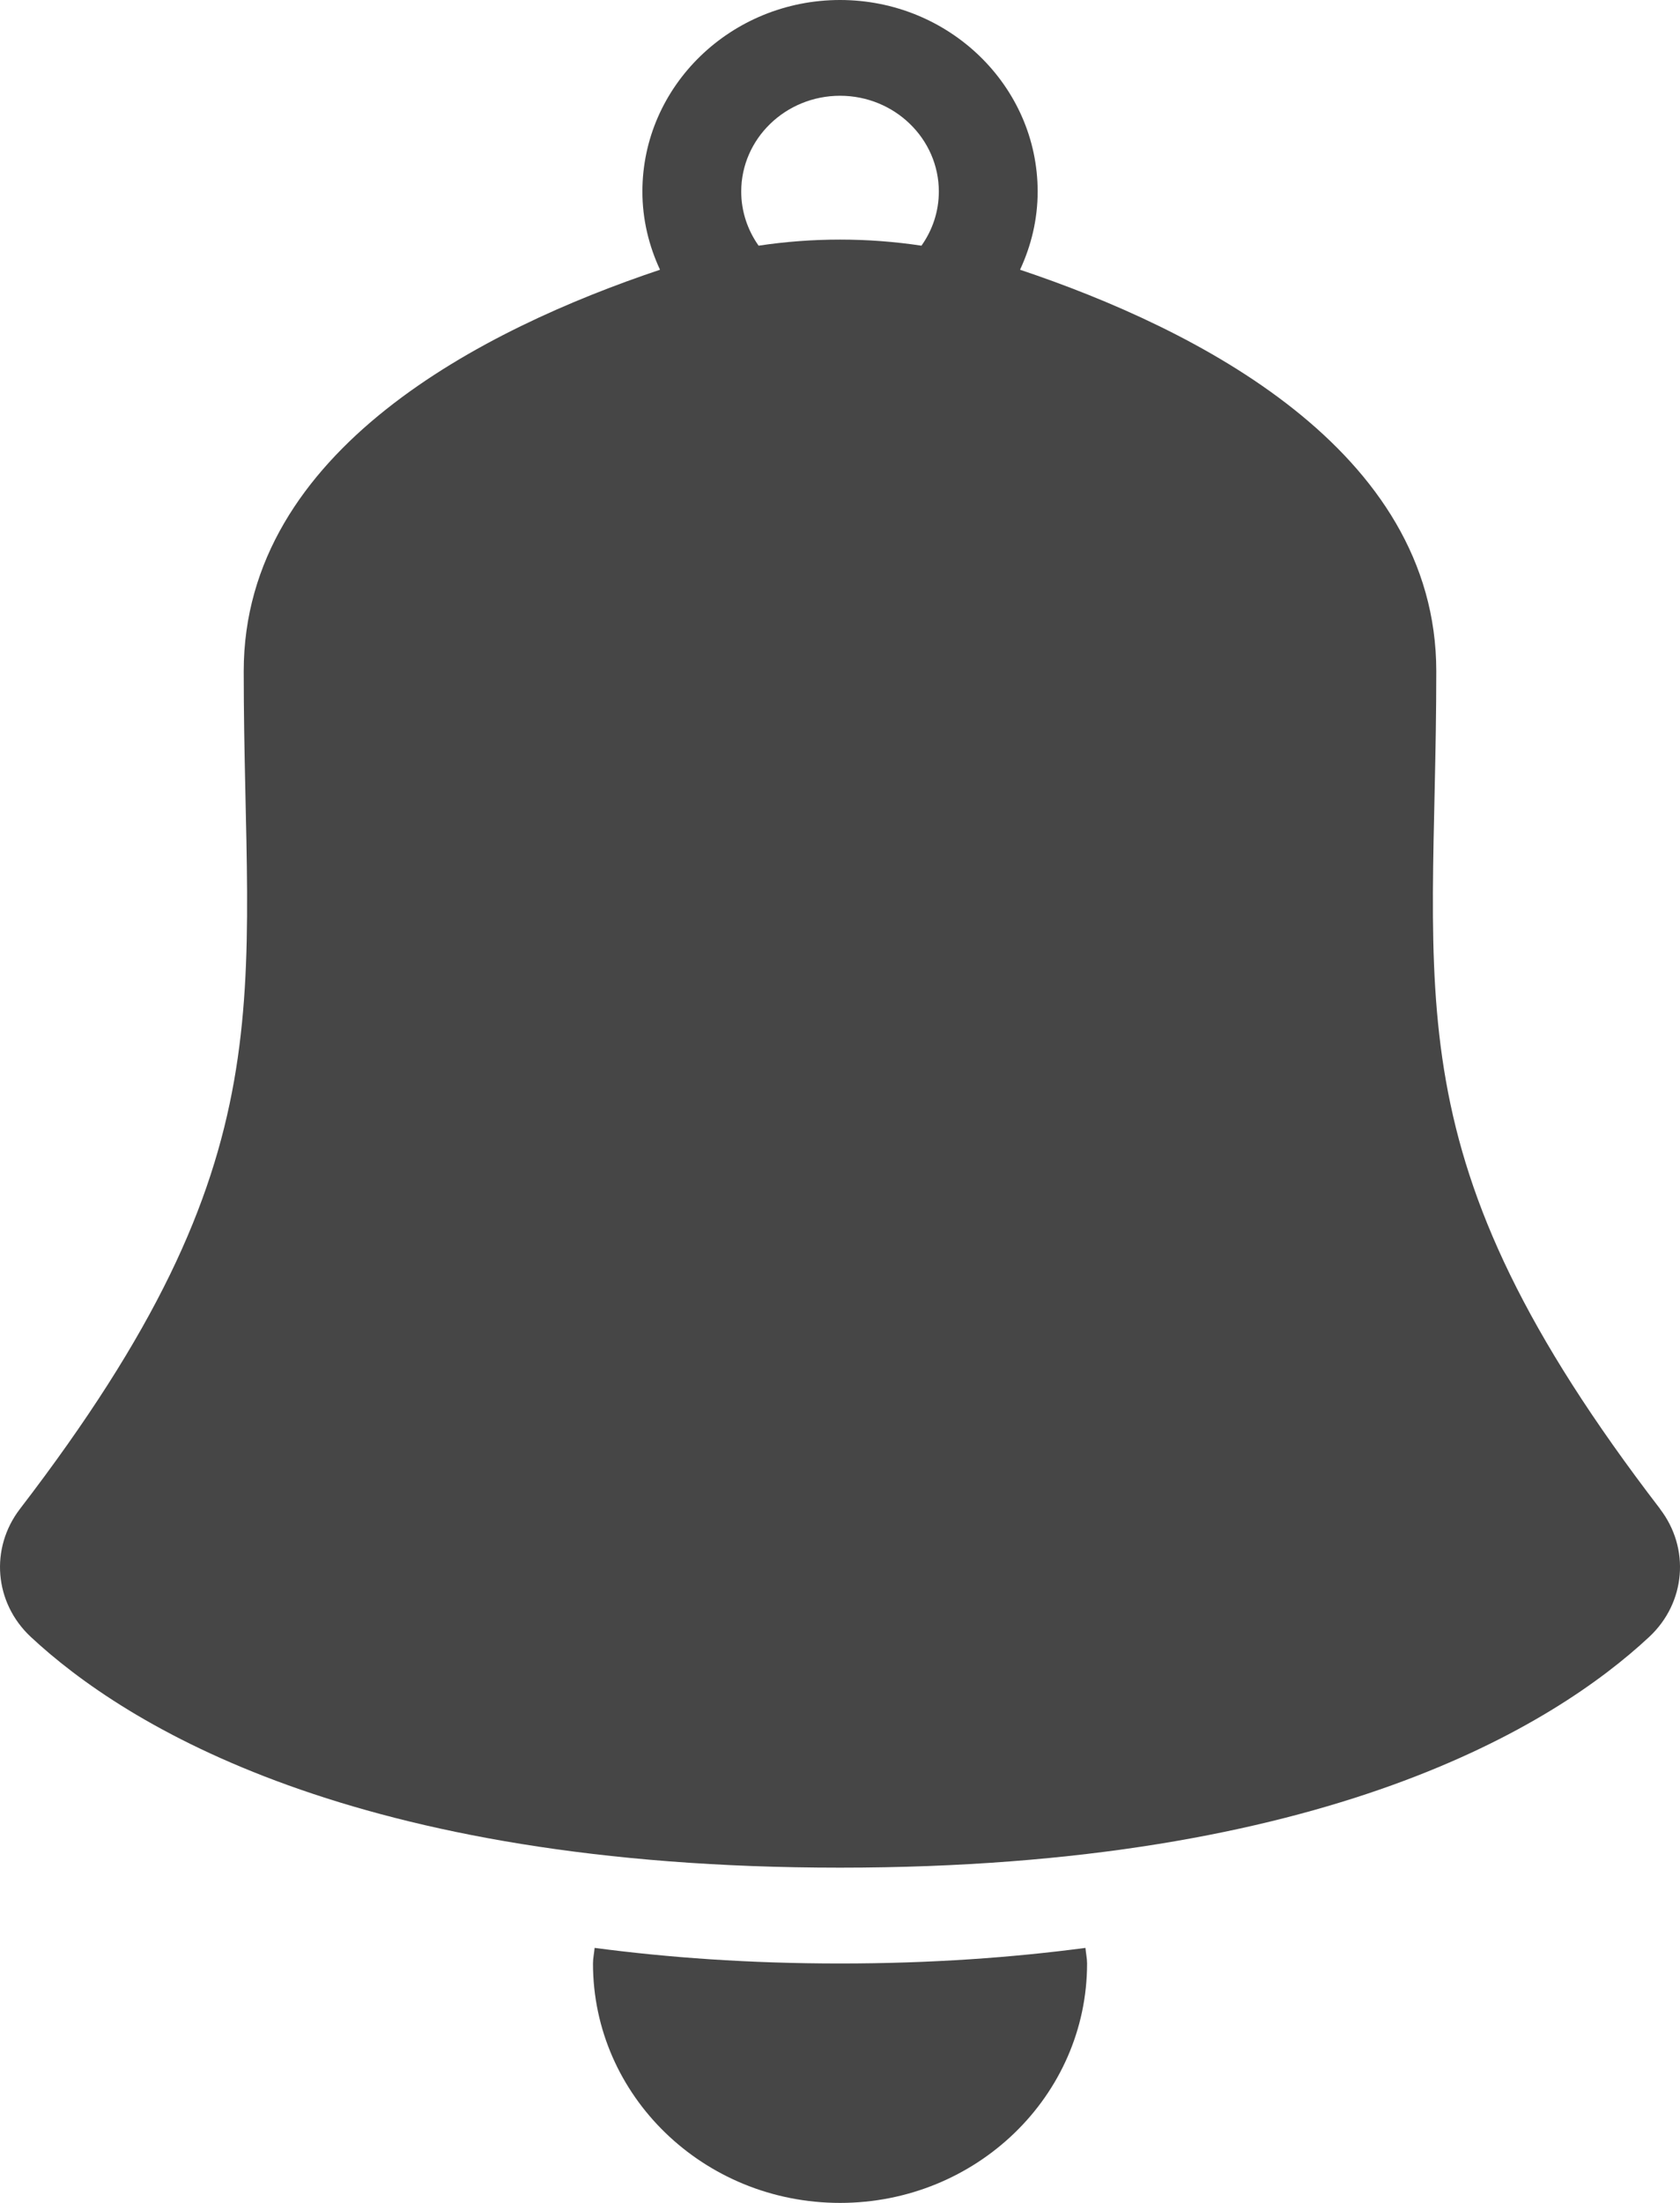
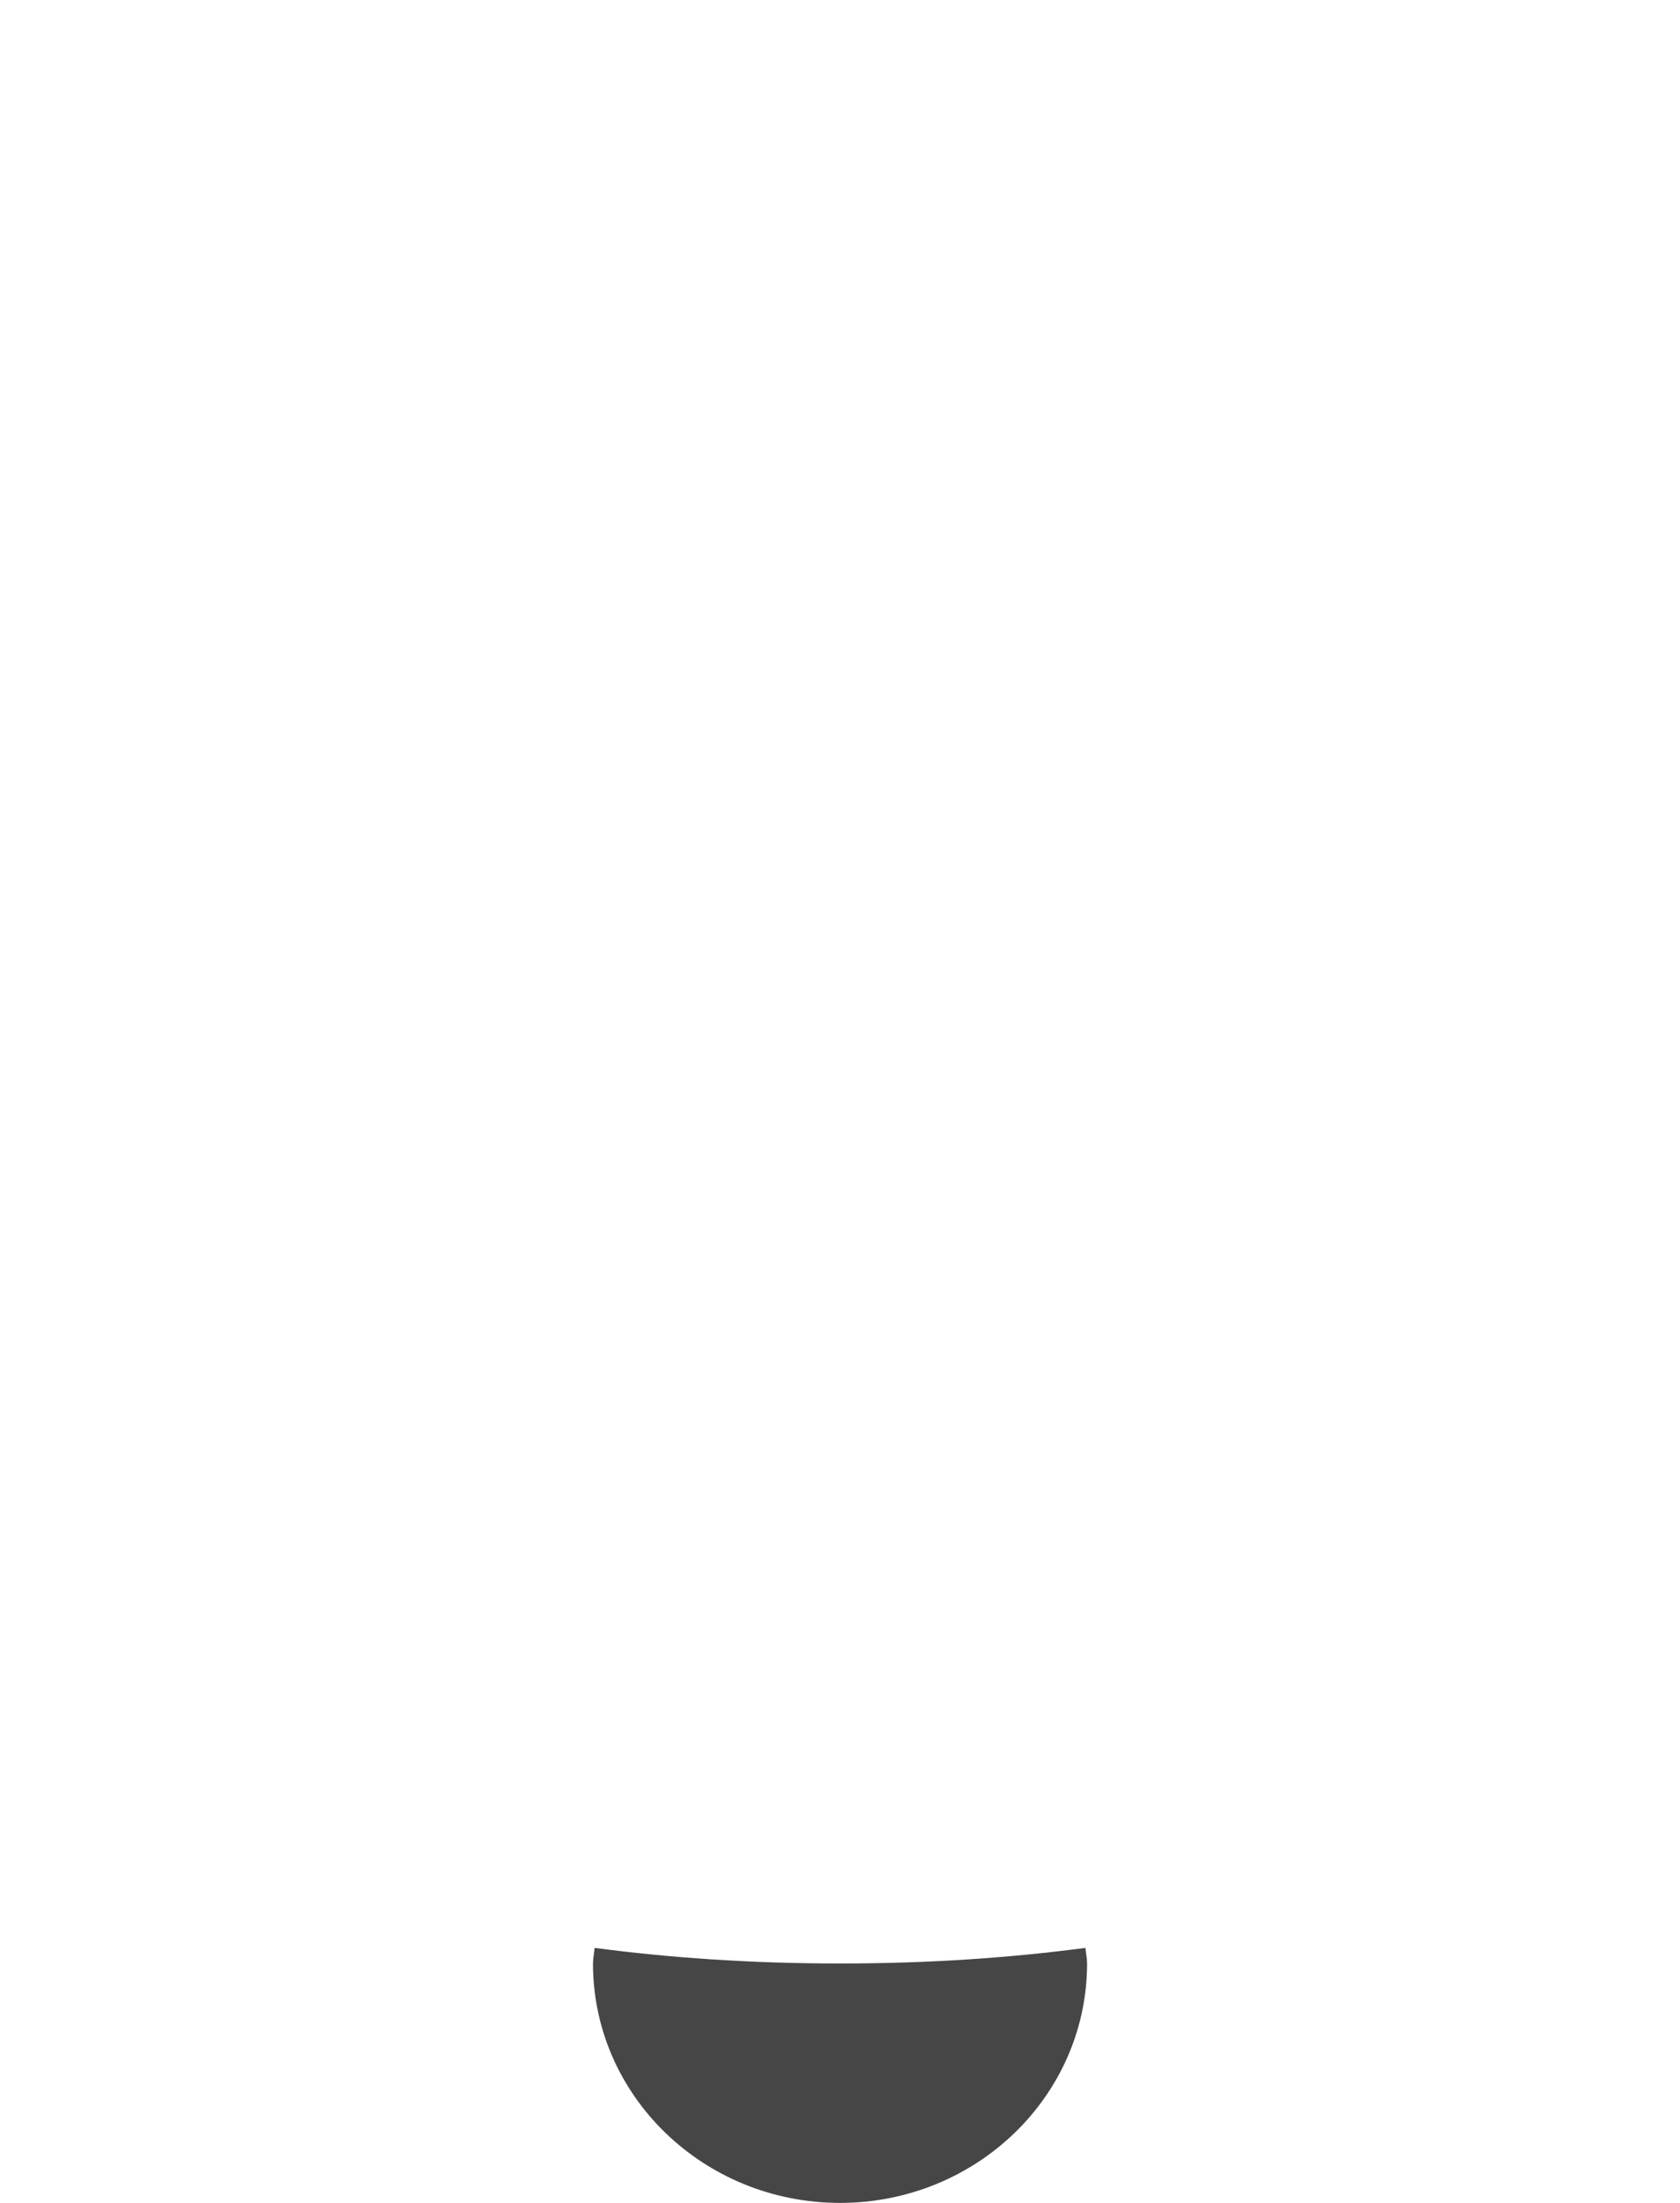
<svg xmlns="http://www.w3.org/2000/svg" width="29" height="38" viewBox="0 0 29 38" fill="none">
-   <path d="M28.656 26.028C23.951 19.904 24.793 17.289 24.793 11.579C24.793 7.754 20.639 5.668 17.608 4.653C17.8 4.24 17.912 3.786 17.912 3.304C17.912 1.483 16.382 0 14.501 0C12.619 0 11.089 1.483 11.089 3.304C11.089 3.786 11.201 4.24 11.393 4.653C8.363 5.668 4.207 7.754 4.207 11.579C4.207 17.289 5.049 19.904 0.345 26.028C-0.176 26.707 -0.101 27.646 0.531 28.236C2.164 29.758 6.102 32.217 14.5 32.217C22.898 32.217 26.835 29.758 28.469 28.236C29.101 27.646 29.177 26.707 28.654 26.028H28.656ZM14.501 1.652C15.441 1.652 16.206 2.393 16.206 3.304C16.206 3.651 16.095 3.972 15.906 4.238C14.975 4.098 14.027 4.098 13.095 4.238C12.907 3.972 12.795 3.651 12.795 3.304C12.795 2.393 13.56 1.652 14.501 1.652H14.501Z" fill="#464646" />
  <path d="M14.501 33.87C12.919 33.87 11.523 33.767 10.264 33.601C10.257 33.692 10.236 33.778 10.236 33.87C10.236 36.151 12.145 38 14.501 38C16.856 38 18.765 36.151 18.765 33.87C18.765 33.778 18.744 33.691 18.737 33.601C17.478 33.767 16.082 33.87 14.501 33.87Z" fill="#464646" />
</svg>